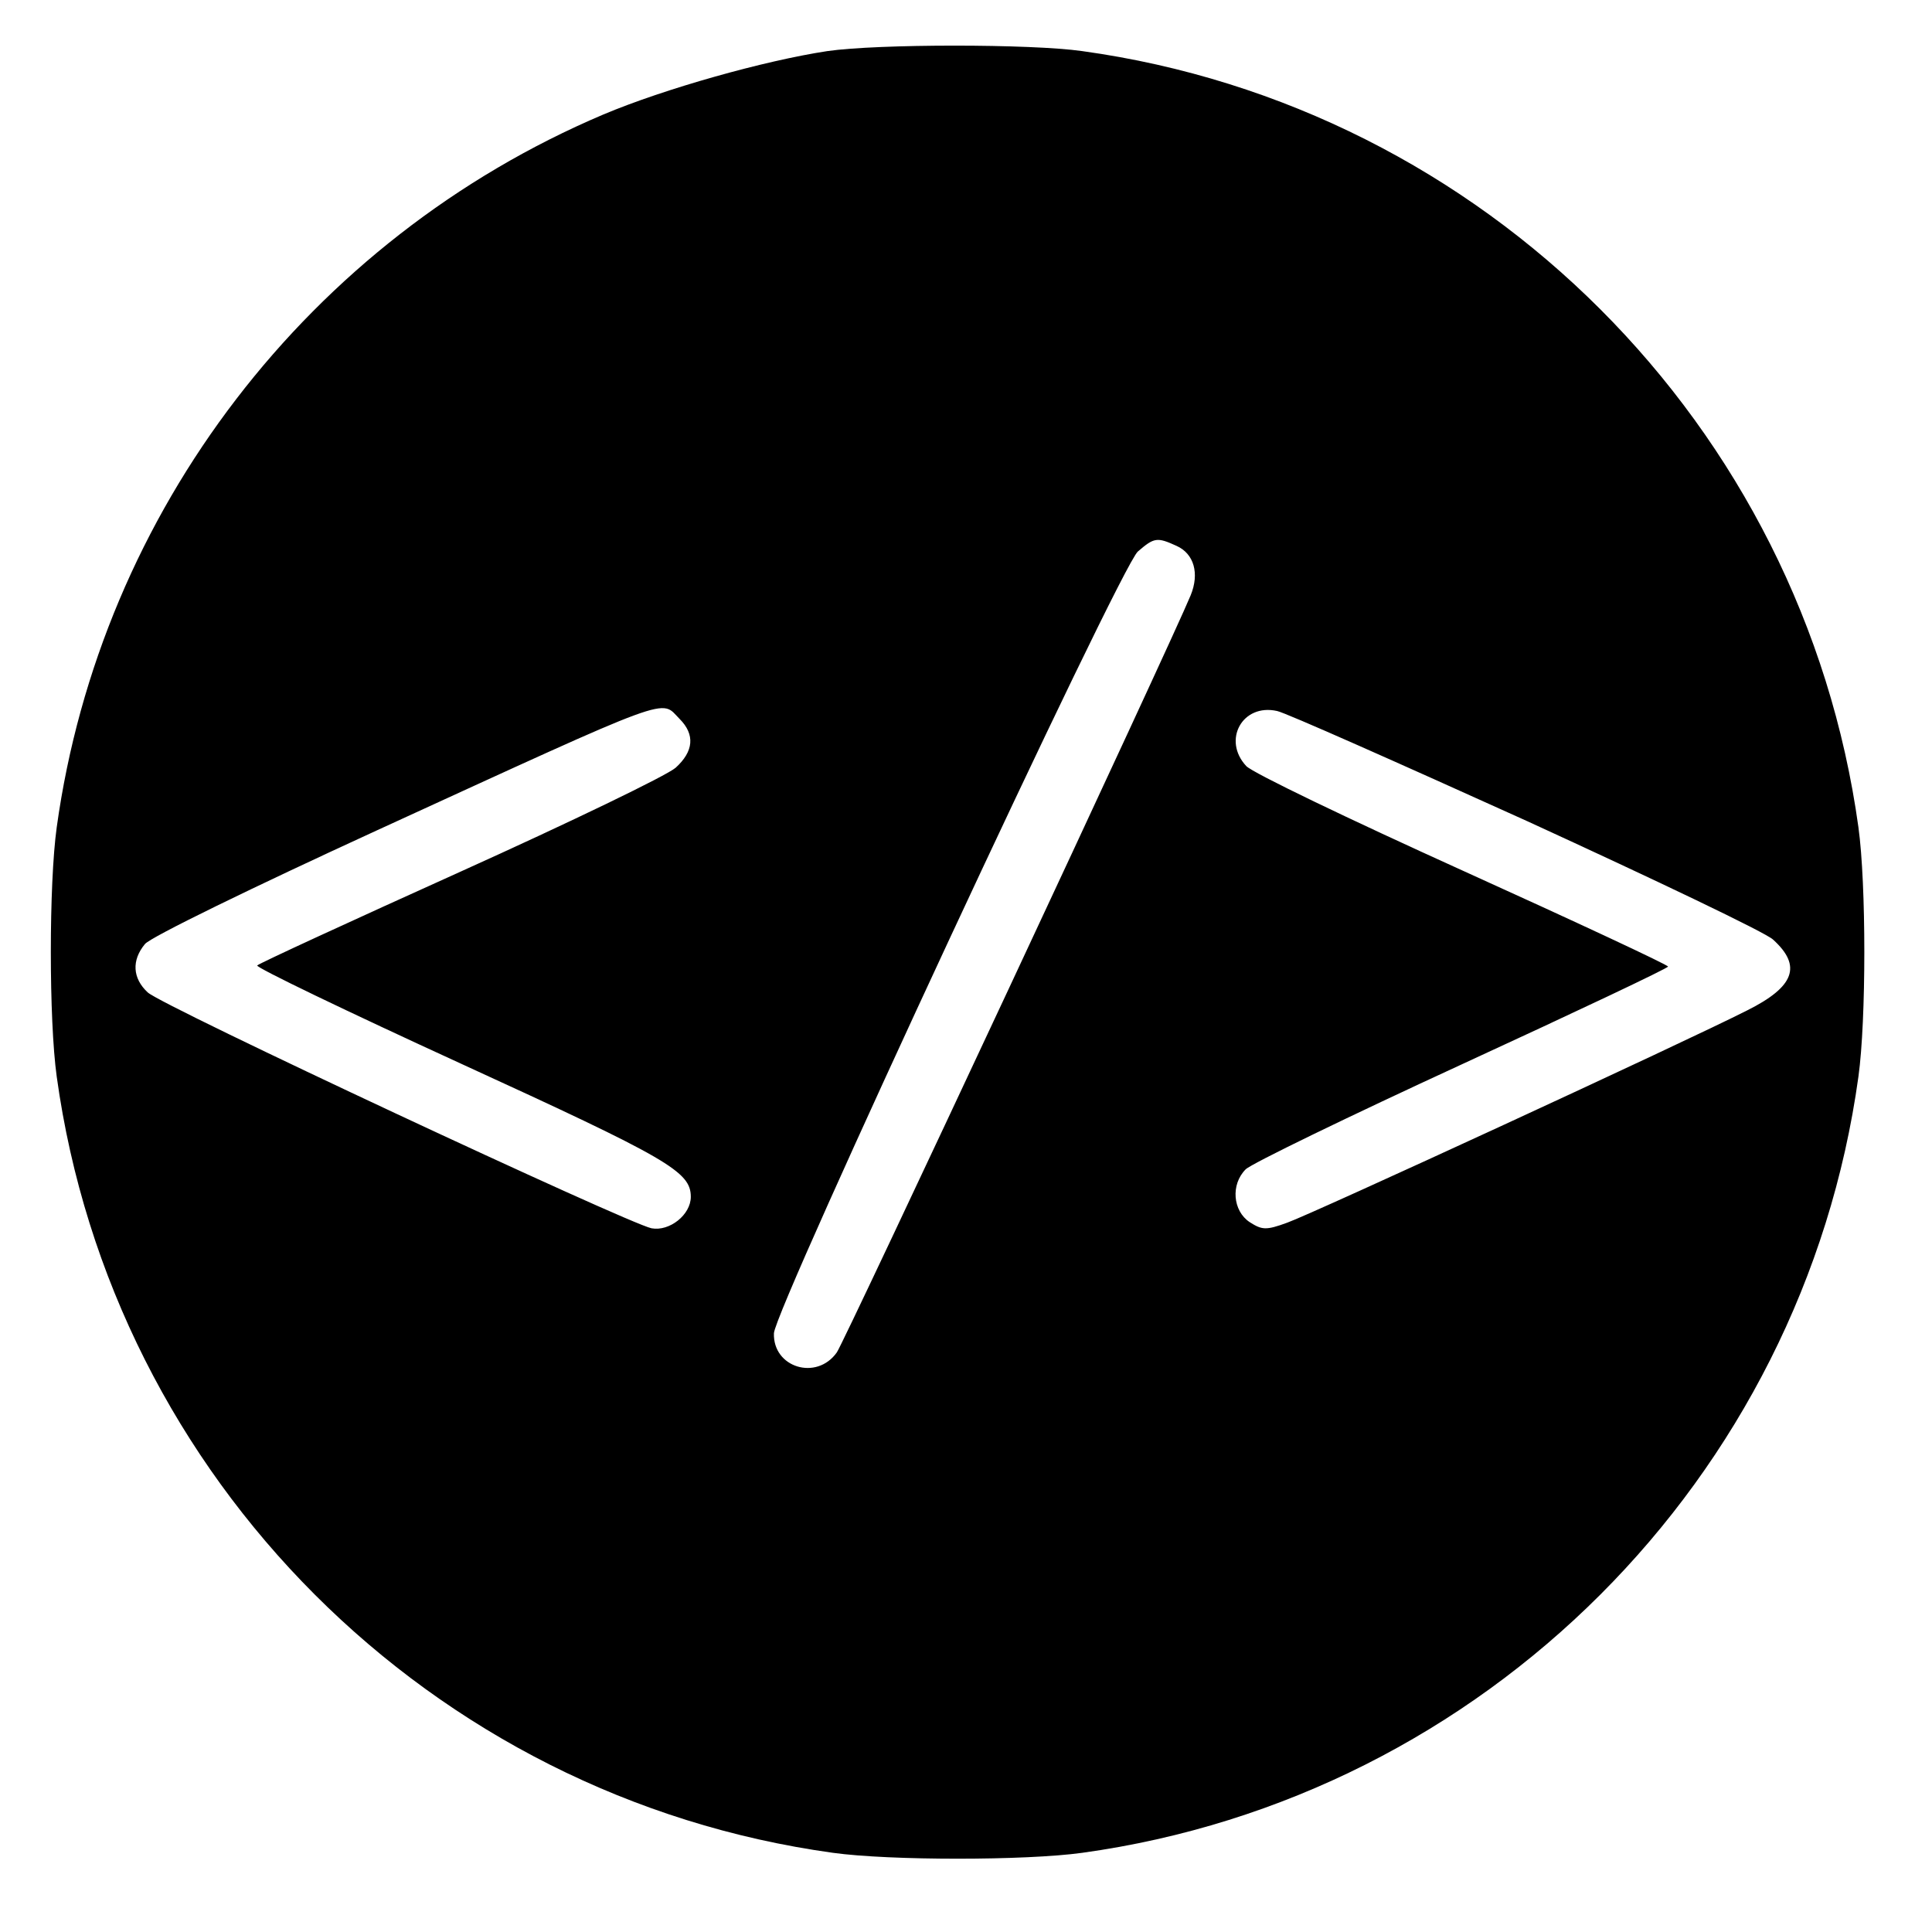
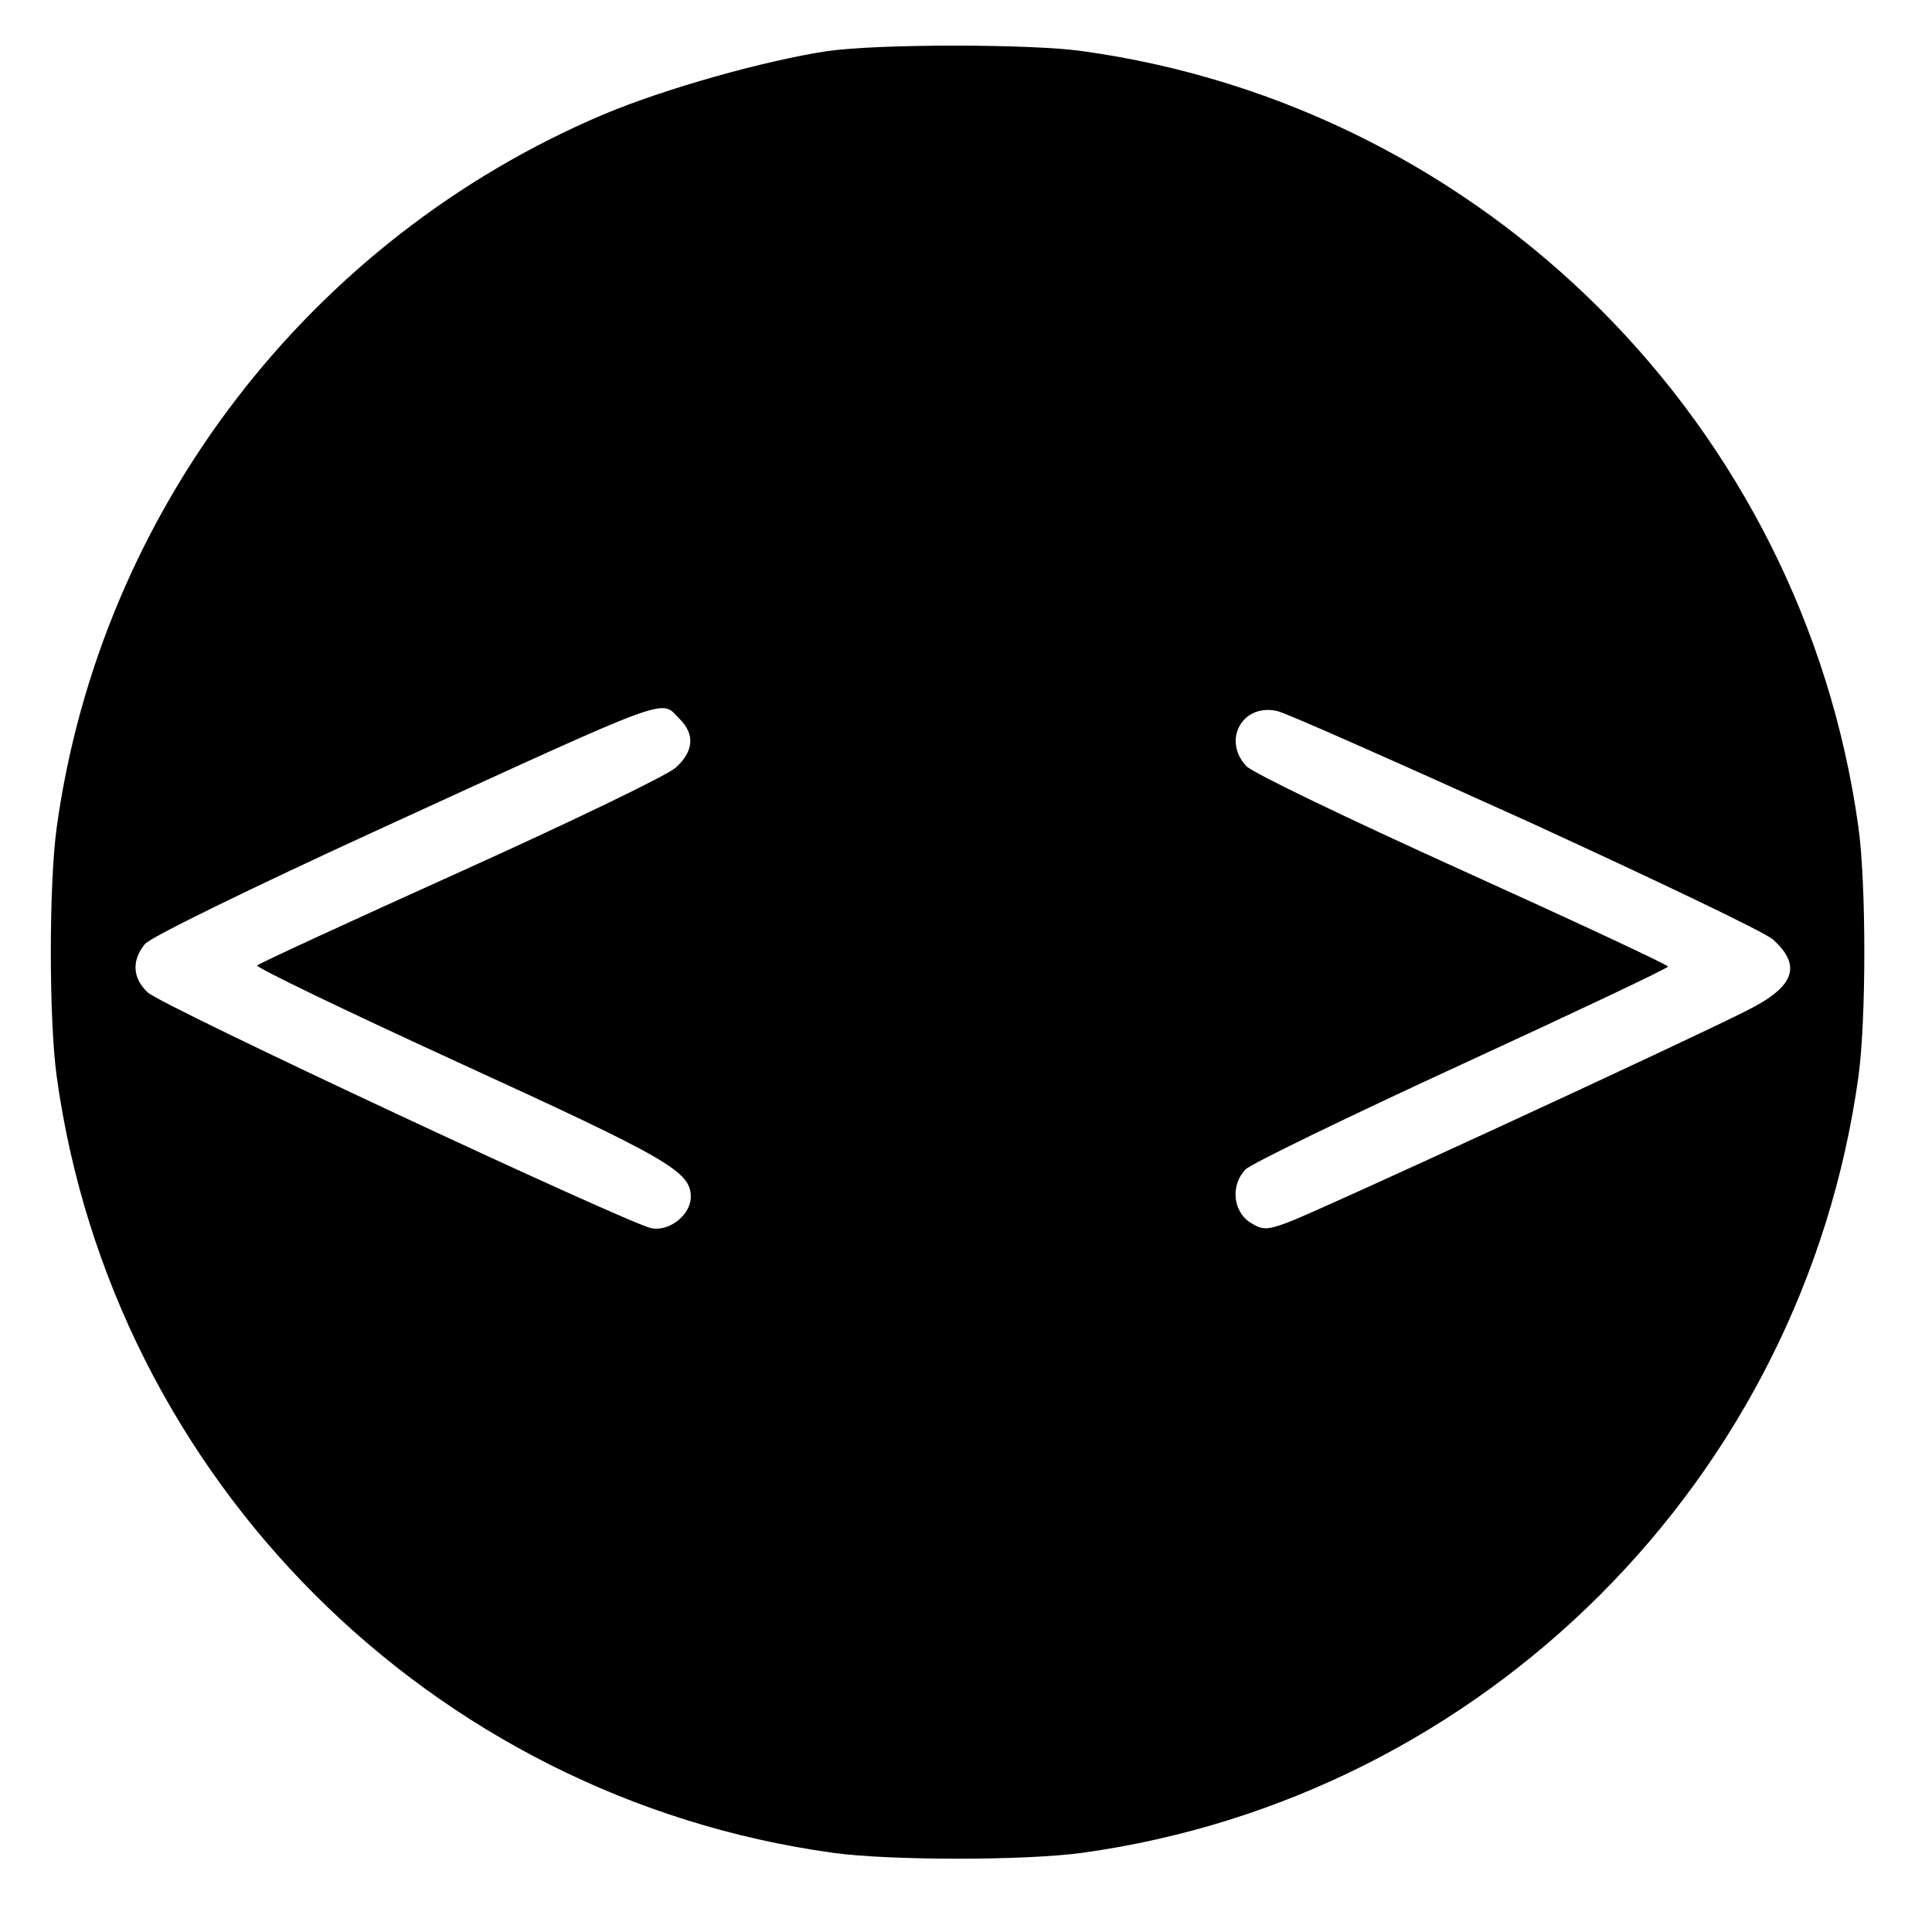
<svg xmlns="http://www.w3.org/2000/svg" version="1.0" width="344pt" height="344pt" viewBox="0 0 344 344" preserveAspectRatio="xMidYMid meet">
  <g transform="translate(0,344) scale(0.1,-0.1)" fill="#000000" stroke="none">
-     <path d="M1473 3349 c-112 -17 -290 -67 -399 -113 -523 -222 -895 -706 -973 -1269 -14 -101 -14 -343 0 -444 99 -716 666 -1283 1382 -1382 101 -14 343 -14 444 0 716 99 1283 666 1382 1382 14 101 14 343 0 444 -99 716 -666 1283 -1382 1382 -91 13 -364 13 -454 0z m622 -881 c31 -14 41 -49 25 -88 -34 -83 -617 -1330 -630 -1348 -36 -51 -114 -27 -112 34 1 43 616 1364 648 1392 29 25 34 26 69 10z m-885 -308 c28 -28 25 -58 -7 -87 -16 -14 -188 -97 -383 -185 -195 -88 -358 -163 -362 -167 -4 -3 160 -82 363 -175 369 -169 409 -192 409 -237 0 -32 -38 -62 -70 -56 -43 9 -872 396 -897 420 -27 25 -29 57 -5 86 9 12 194 102 412 202 539 247 505 234 540 199z m1509 -182 c229 -105 426 -199 438 -211 52 -47 38 -84 -46 -126 -110 -56 -776 -363 -819 -378 -38 -14 -45 -13 -67 1 -30 20 -34 67 -7 94 10 10 183 94 385 187 202 93 367 171 367 174 0 3 -165 80 -366 171 -201 91 -374 174 -385 186 -43 46 -7 112 55 98 15 -3 215 -92 445 -196z" />
+     <path d="M1473 3349 c-112 -17 -290 -67 -399 -113 -523 -222 -895 -706 -973 -1269 -14 -101 -14 -343 0 -444 99 -716 666 -1283 1382 -1382 101 -14 343 -14 444 0 716 99 1283 666 1382 1382 14 101 14 343 0 444 -99 716 -666 1283 -1382 1382 -91 13 -364 13 -454 0z m622 -881 z m-885 -308 c28 -28 25 -58 -7 -87 -16 -14 -188 -97 -383 -185 -195 -88 -358 -163 -362 -167 -4 -3 160 -82 363 -175 369 -169 409 -192 409 -237 0 -32 -38 -62 -70 -56 -43 9 -872 396 -897 420 -27 25 -29 57 -5 86 9 12 194 102 412 202 539 247 505 234 540 199z m1509 -182 c229 -105 426 -199 438 -211 52 -47 38 -84 -46 -126 -110 -56 -776 -363 -819 -378 -38 -14 -45 -13 -67 1 -30 20 -34 67 -7 94 10 10 183 94 385 187 202 93 367 171 367 174 0 3 -165 80 -366 171 -201 91 -374 174 -385 186 -43 46 -7 112 55 98 15 -3 215 -92 445 -196z" />
  </g>
</svg>